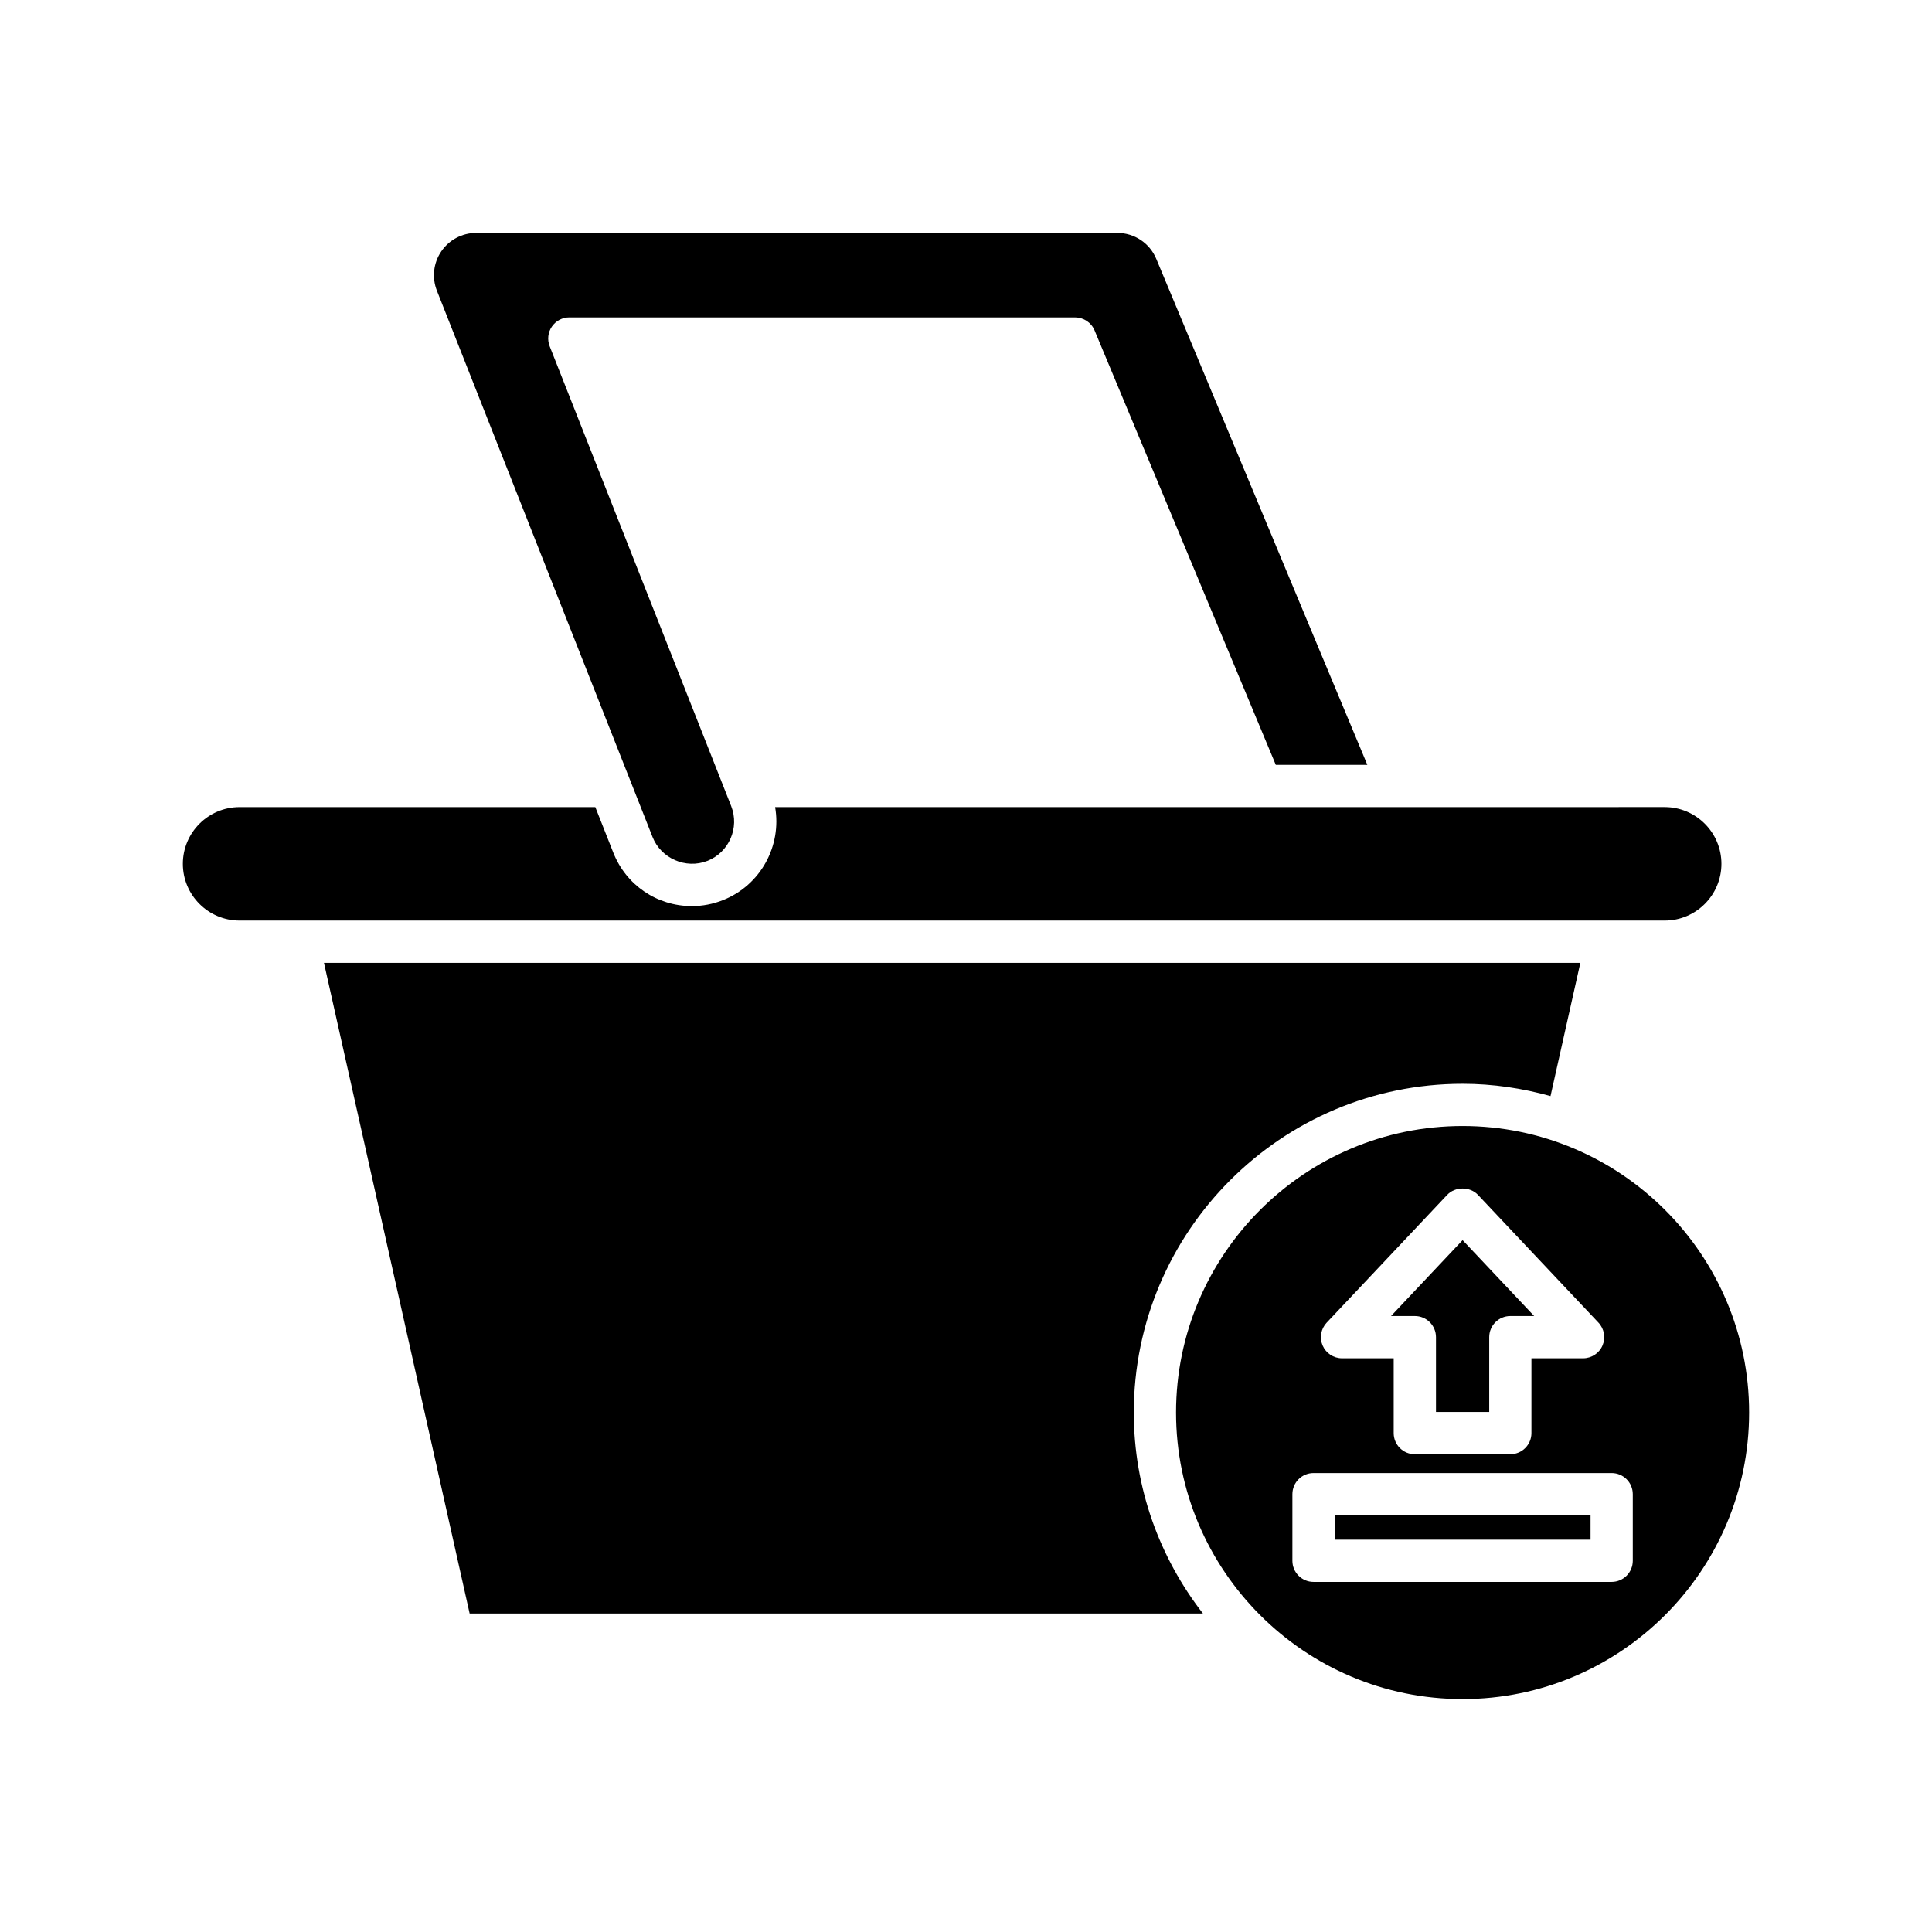
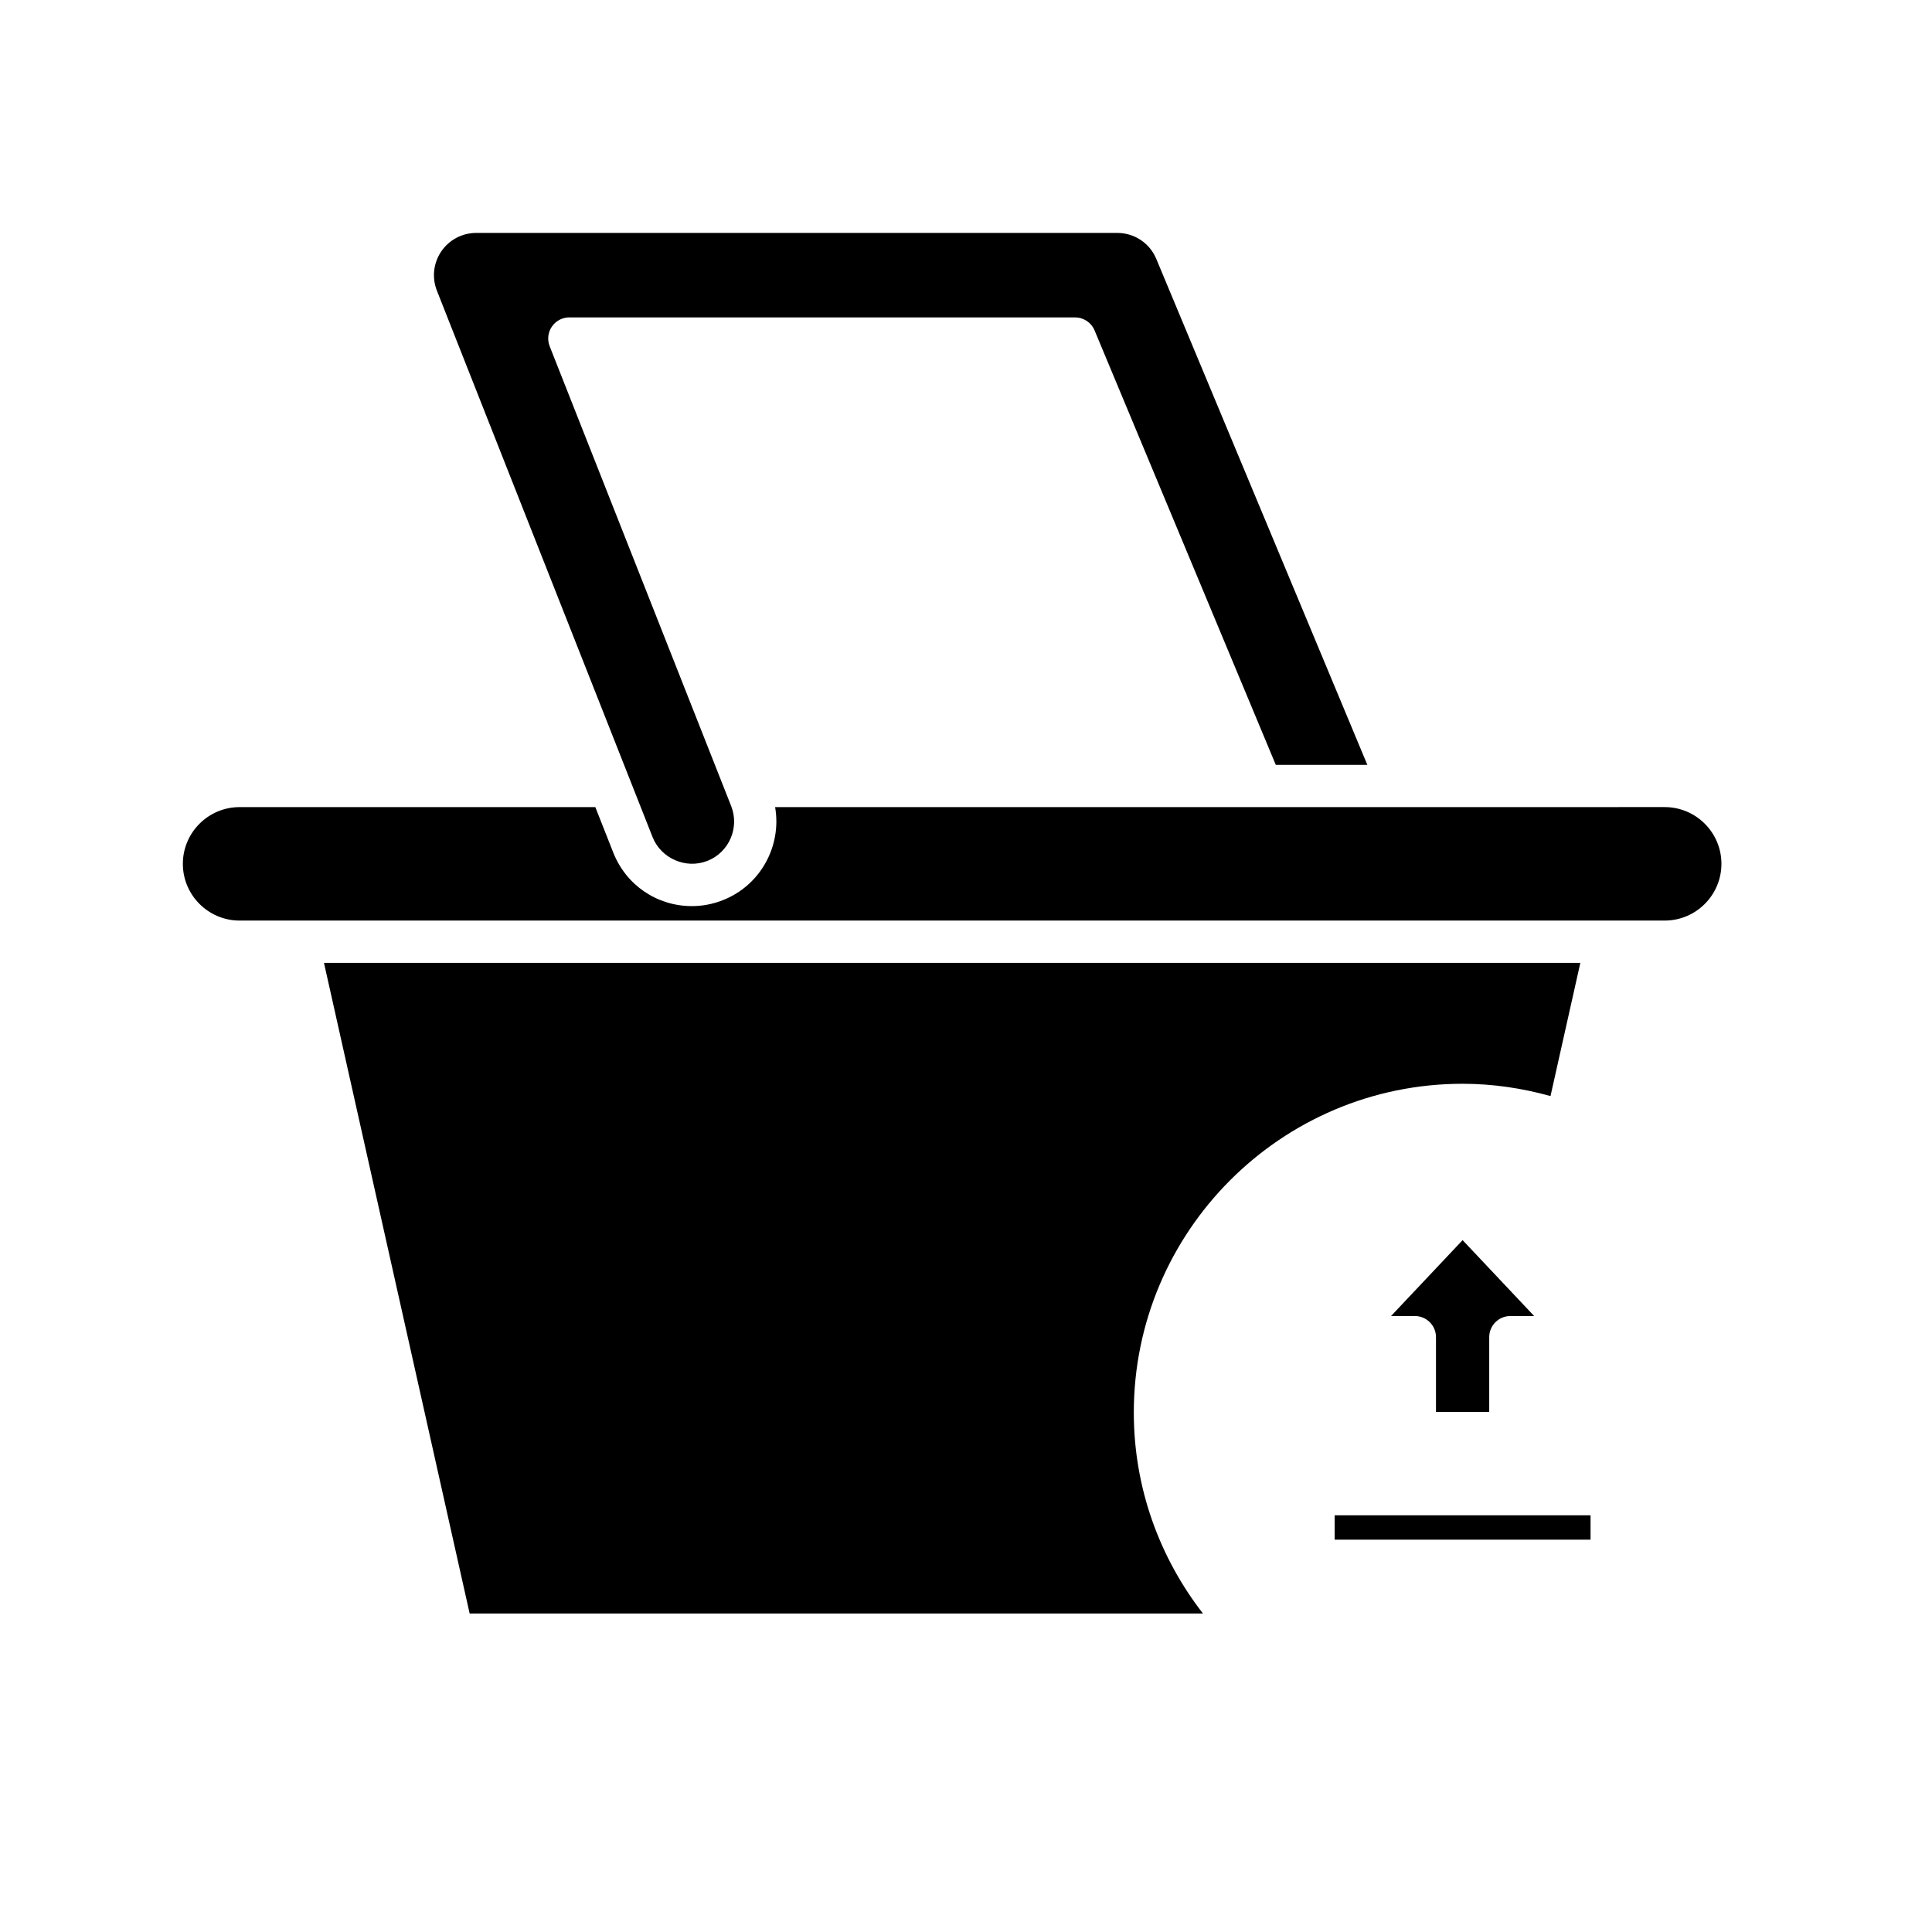
<svg xmlns="http://www.w3.org/2000/svg" fill="#000000" width="800px" height="800px" version="1.1" viewBox="144 144 512 512">
  <g>
    <path d="m462.79 571.59c-11.438-14.746-18.32-33.191-18.32-53.25 0-48.043 39.086-87.129 87.129-87.129 8.078 0 15.871 1.191 23.301 3.258l7.906-35.305h-332.95l38.605 172.43z" />
    <path d="m294.88 228.12h134.03c2.258 0 4.297 1.355 5.164 3.445l48.023 115.13h24.262l-55.93-134.08c-1.742-4.184-5.801-6.887-10.332-6.887h-169.9c-3.711 0-7.168 1.832-9.258 4.898-2.086 3.066-2.516 6.957-1.156 10.41l50.945 129.07c0.004 0.004 0.004 0.012 0.008 0.016l6.203 15.723c2.215 5.602 8.77 8.562 14.527 6.297 5.738-2.262 8.566-8.781 6.301-14.52l-1.238-3.141c-0.004-0.008-0.008-0.02-0.012-0.027l-46.848-118.69c-0.68-1.723-0.465-3.676 0.578-5.203 1.047-1.531 2.781-2.449 4.633-2.449z" />
    <path d="m207.5 387.96h377.66c8.289 0 15.035-6.746 15.035-15.039 0-8.289-6.746-15.035-15.035-15.035l-70.32 0.004h-0.203-36.184-0.199-128.84c1.785 10.242-3.797 20.703-13.84 24.664-2.648 1.043-5.41 1.574-8.215 1.574-9.254 0-17.434-5.566-20.832-14.176l-4.762-12.066-94.27 0.004c-8.289 0-15.035 6.746-15.035 15.035 0 8.289 6.746 15.035 15.035 15.035z" />
    <path d="m524.55 498.36v19.828h14.109v-19.828c0-3.094 2.508-5.598 5.598-5.598h6.312l-18.965-20.113-18.965 20.113h6.312c3.09 0 5.598 2.504 5.598 5.598z" />
    <path d="m497.7 545.57h67.812v6.457h-67.812z" />
-     <path d="m531.6 594.27c41.871 0 75.934-34.062 75.934-75.934 0-41.871-34.062-75.934-75.934-75.934-41.871 0-75.934 34.062-75.934 75.934 0 41.867 34.062 75.934 75.934 75.934zm-36.012-99.754 31.938-33.867c2.117-2.242 6.031-2.242 8.145 0l31.938 33.867c1.535 1.629 1.953 4.008 1.066 6.062-0.883 2.051-2.906 3.379-5.141 3.379h-13.688v19.828c0 3.094-2.508 5.598-5.598 5.598h-25.305c-3.09 0-5.598-2.504-5.598-5.598v-19.828h-13.688c-2.234 0-4.254-1.328-5.141-3.379-0.883-2.055-0.465-4.43 1.07-6.062zm-9.09 45.453c0-3.094 2.508-5.598 5.598-5.598h79.008c3.09 0 5.598 2.504 5.598 5.598v17.652c0 3.094-2.508 5.598-5.598 5.598h-79.008c-3.09 0-5.598-2.504-5.598-5.598z" />
  </g>
</svg>